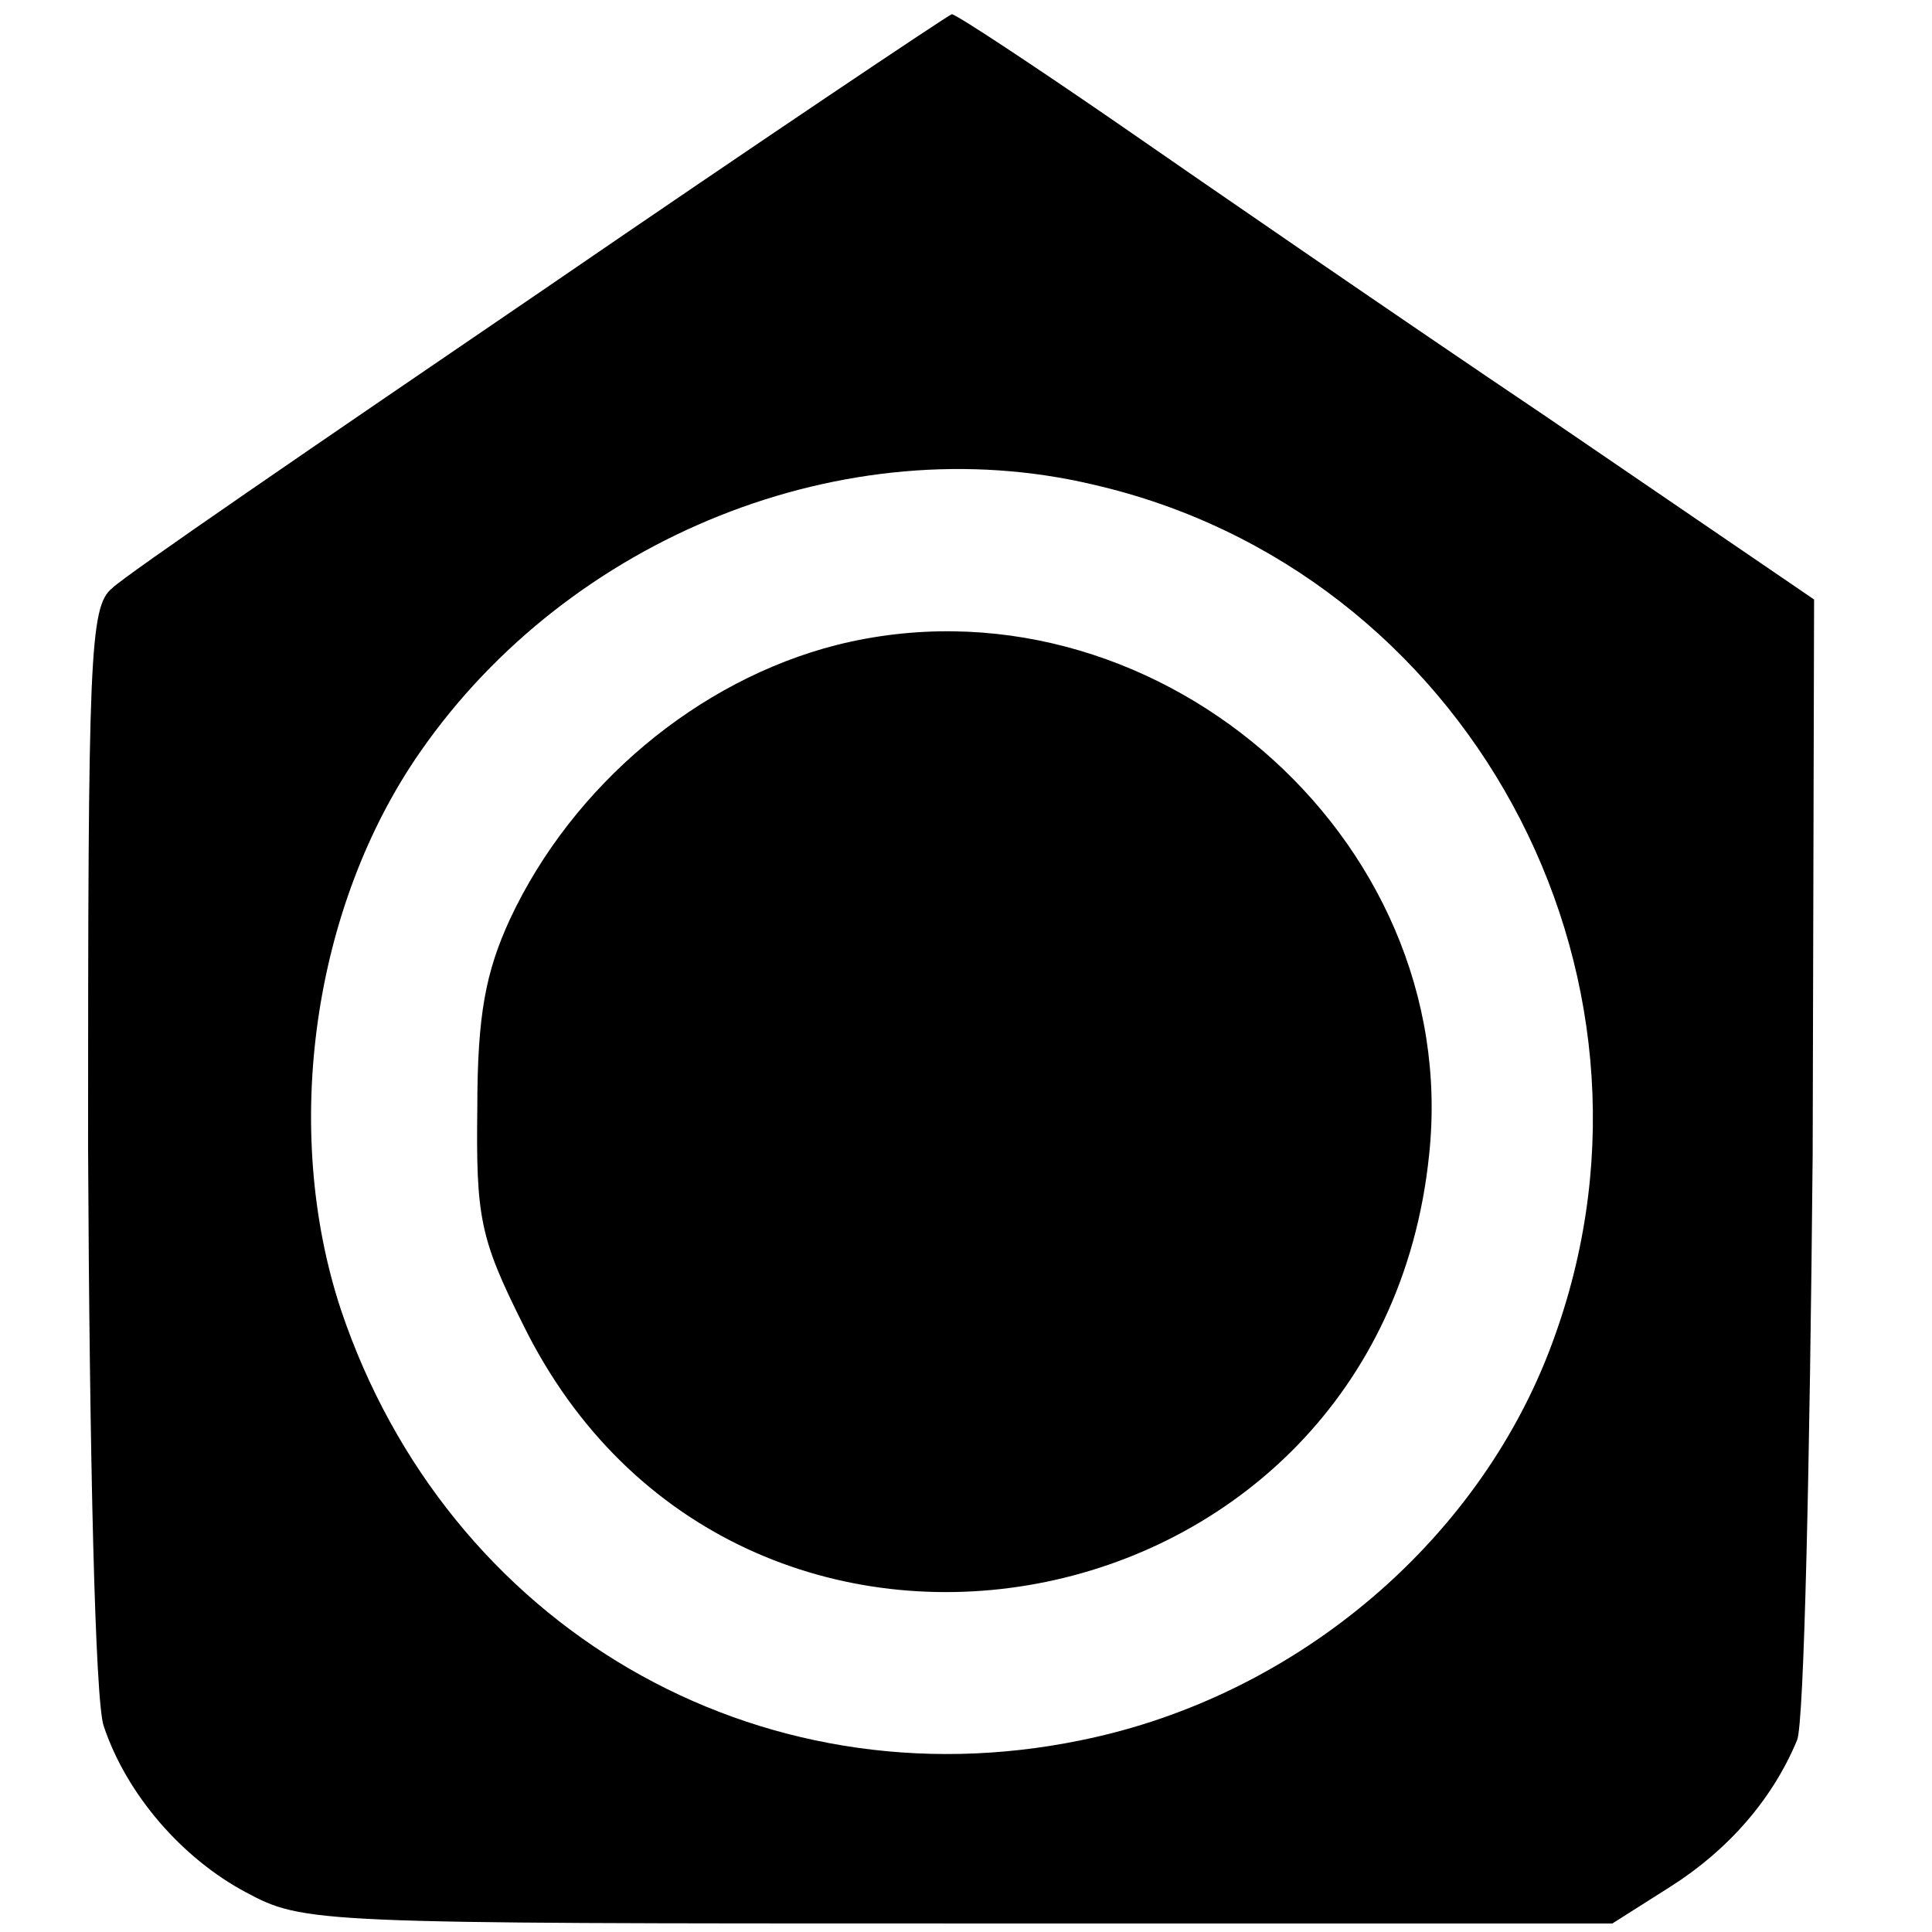
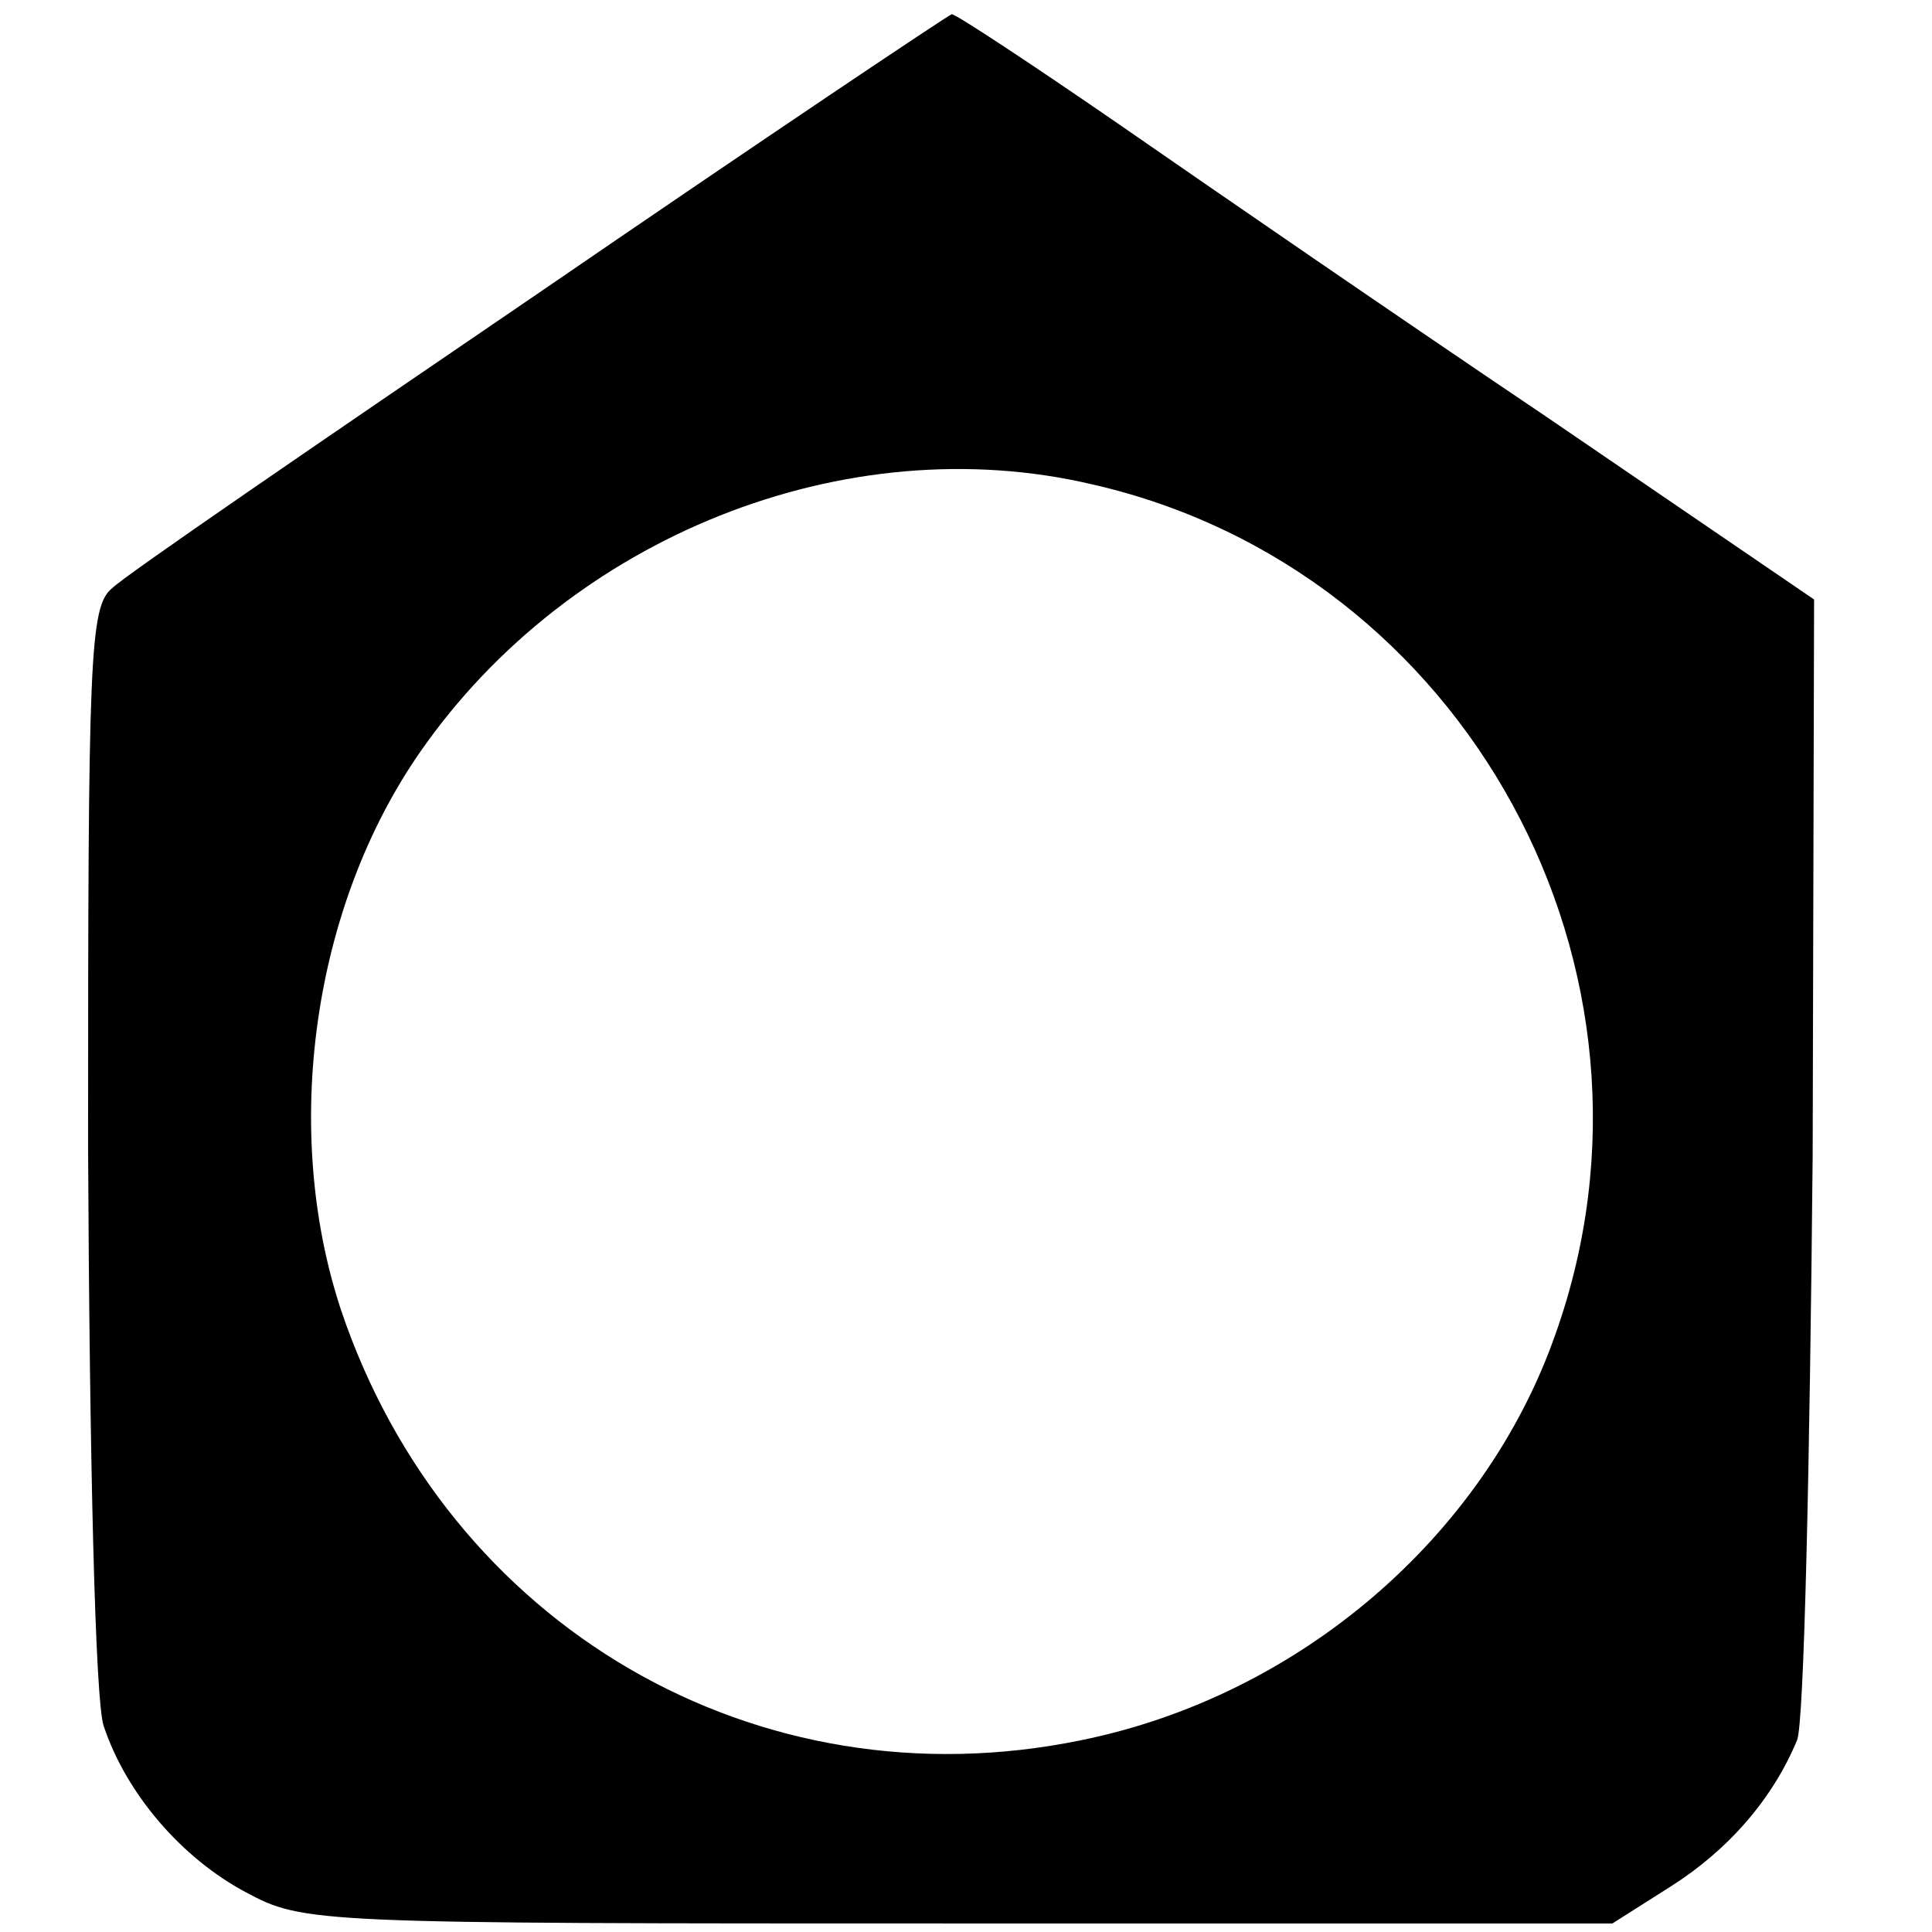
<svg xmlns="http://www.w3.org/2000/svg" version="1.0" width="136pt" height="136pt" viewBox="0 0 136 136" preserveAspectRatio="xMidYMid meet">
  <g transform="translate(0,136) scale(0.1,-0.1)" fill="#000000" stroke="none">
    <path d="M381 1155 c-157 -107 -293 -200 -302 -209 -16 -13 -17 -47 -17 -393 1 -220 5 -391 11 -408 16 -48 55 -93 100 -117 41 -22 48 -22 502 -22 l460 0 41 26 c41 26 72 62 89 103 5 11 9 196 11 412 l1 391 -189 129 c-104 70 -239 163 -301 206 -61 42 -114 77 -117 77 -3 -1 -133 -88 -289 -195z m388 -136 c263 -60 417 -342 326 -598 -50 -143 -181 -255 -334 -286 -228 -47 -446 80 -521 303 -42 127 -20 284 56 393 105 151 299 229 473 188z" />
-     <path d="M589 906 c-98 -25 -186 -99 -230 -193 -17 -37 -23 -67 -23 -133 -1 -77 2 -92 32 -152 150 -306 603 -221 638 119 24 225 -197 414 -417 359z" />
  </g>
</svg>